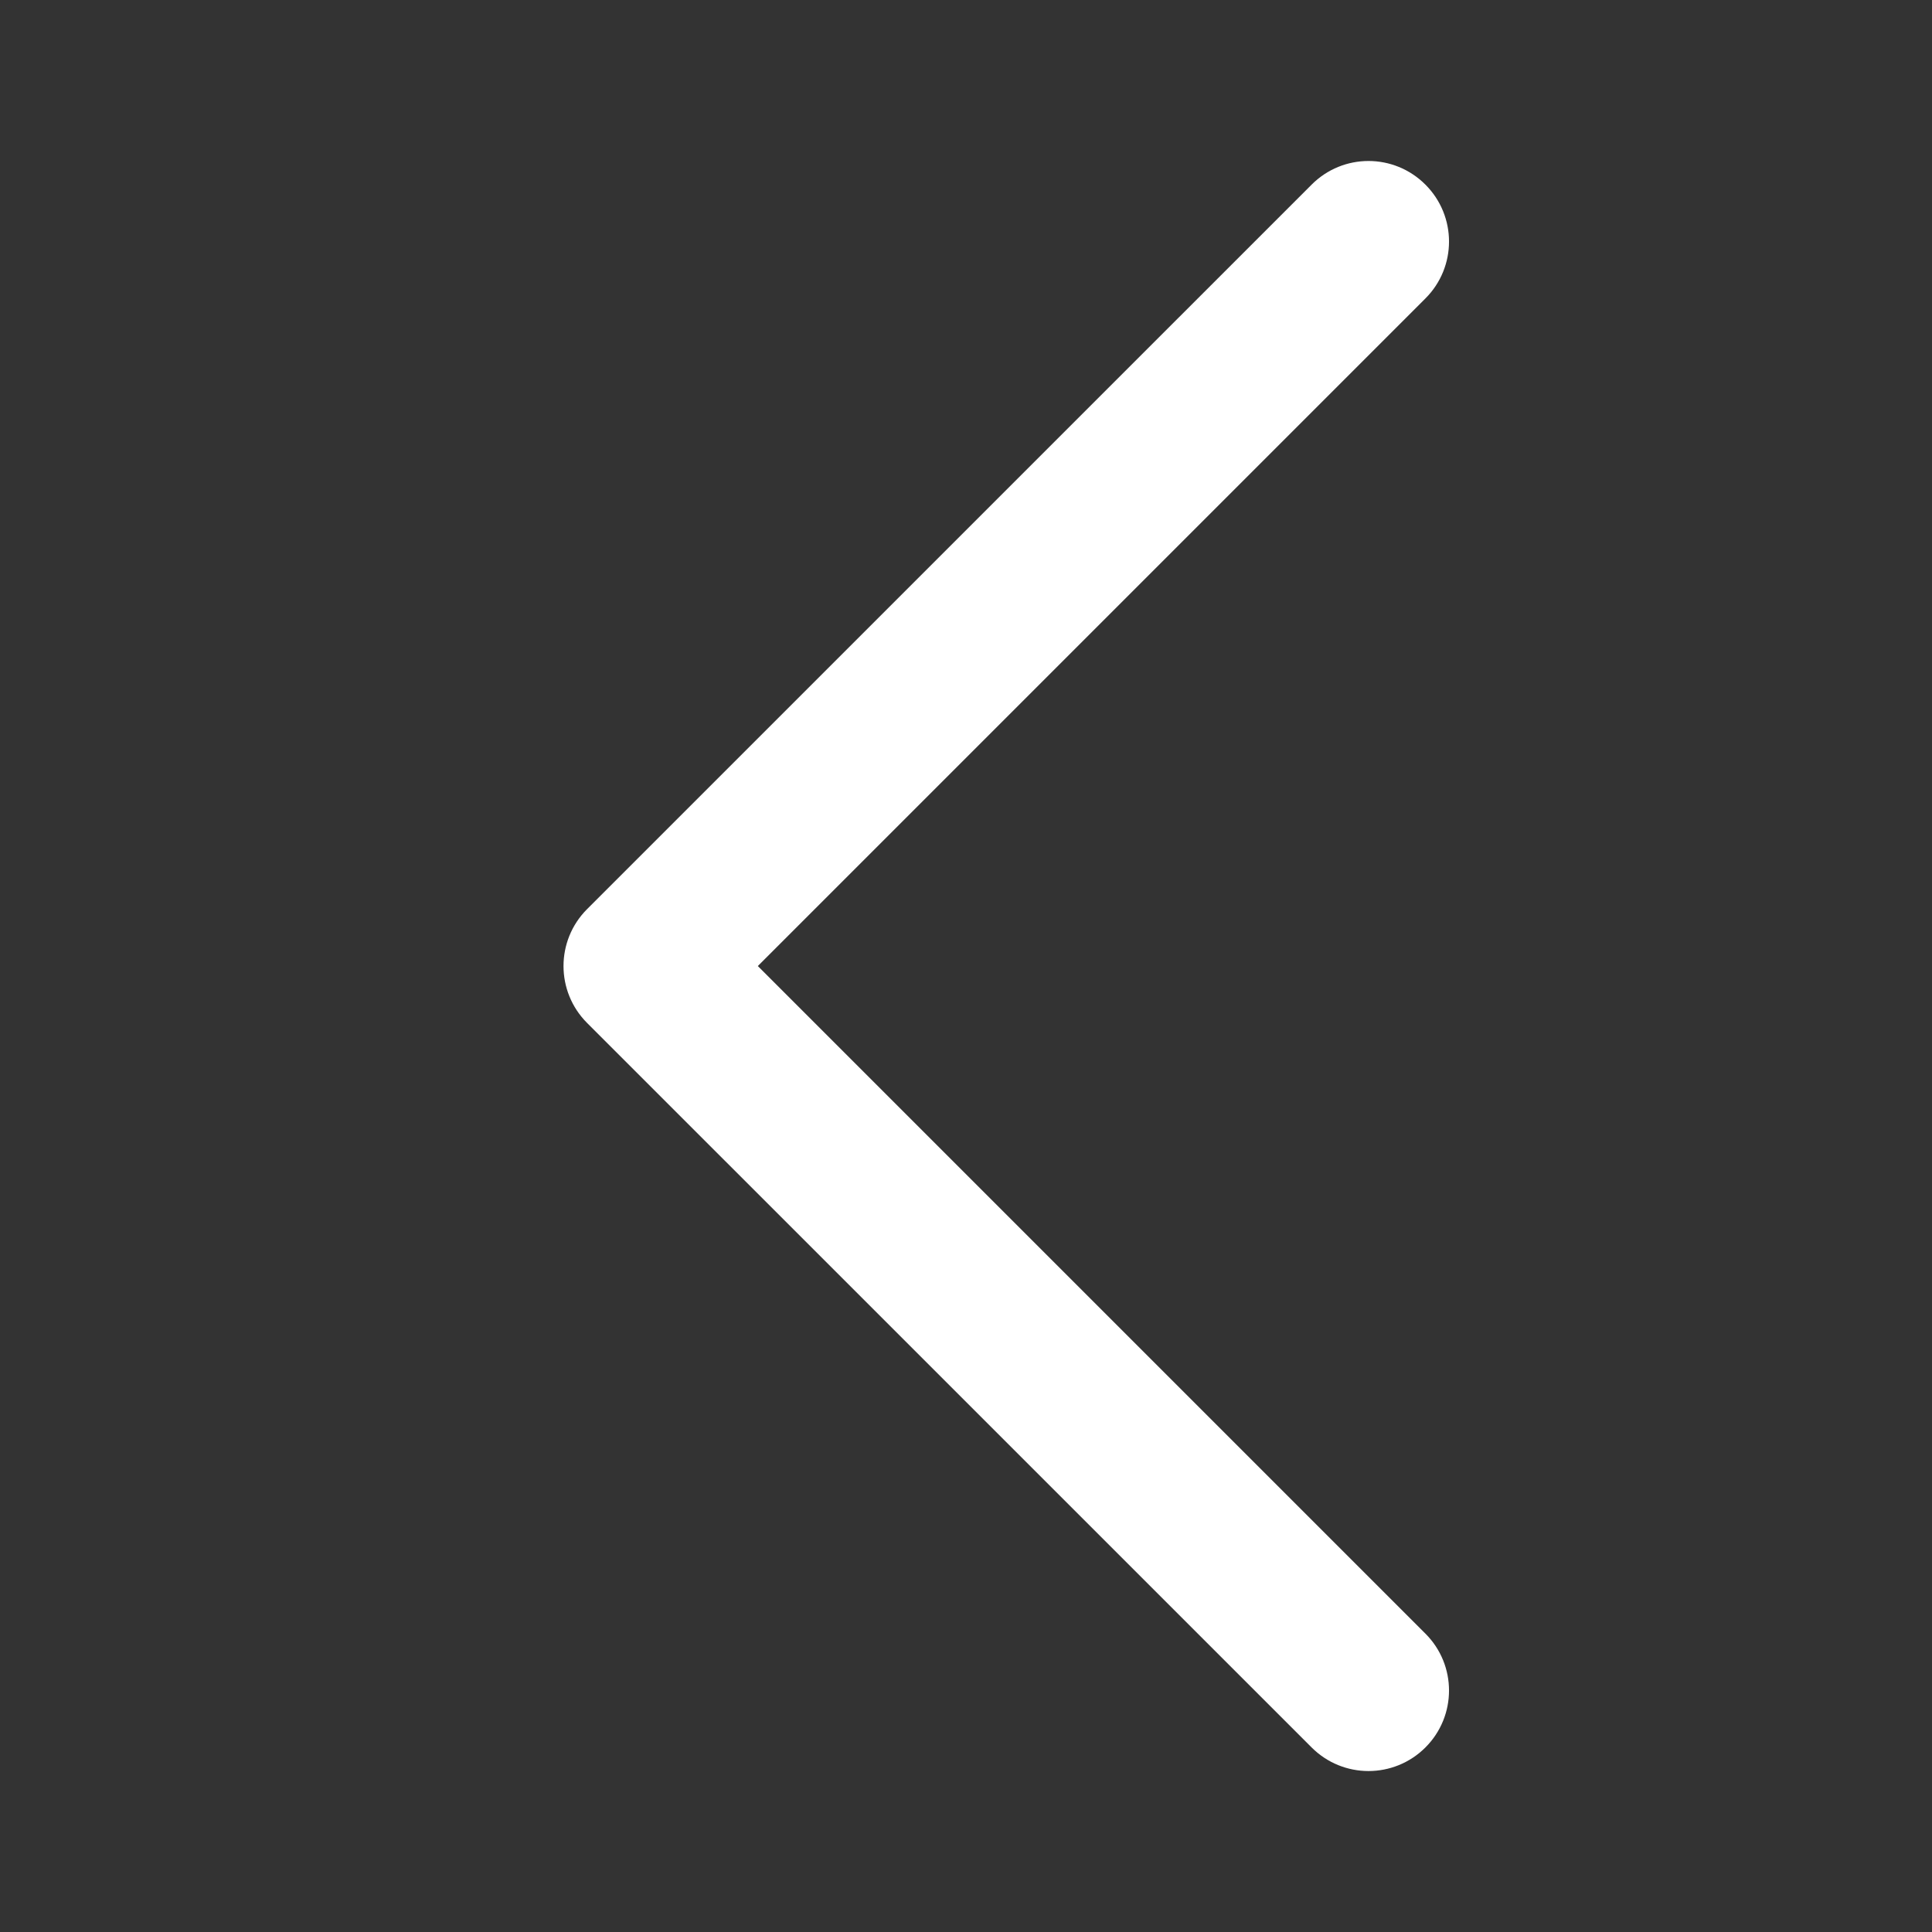
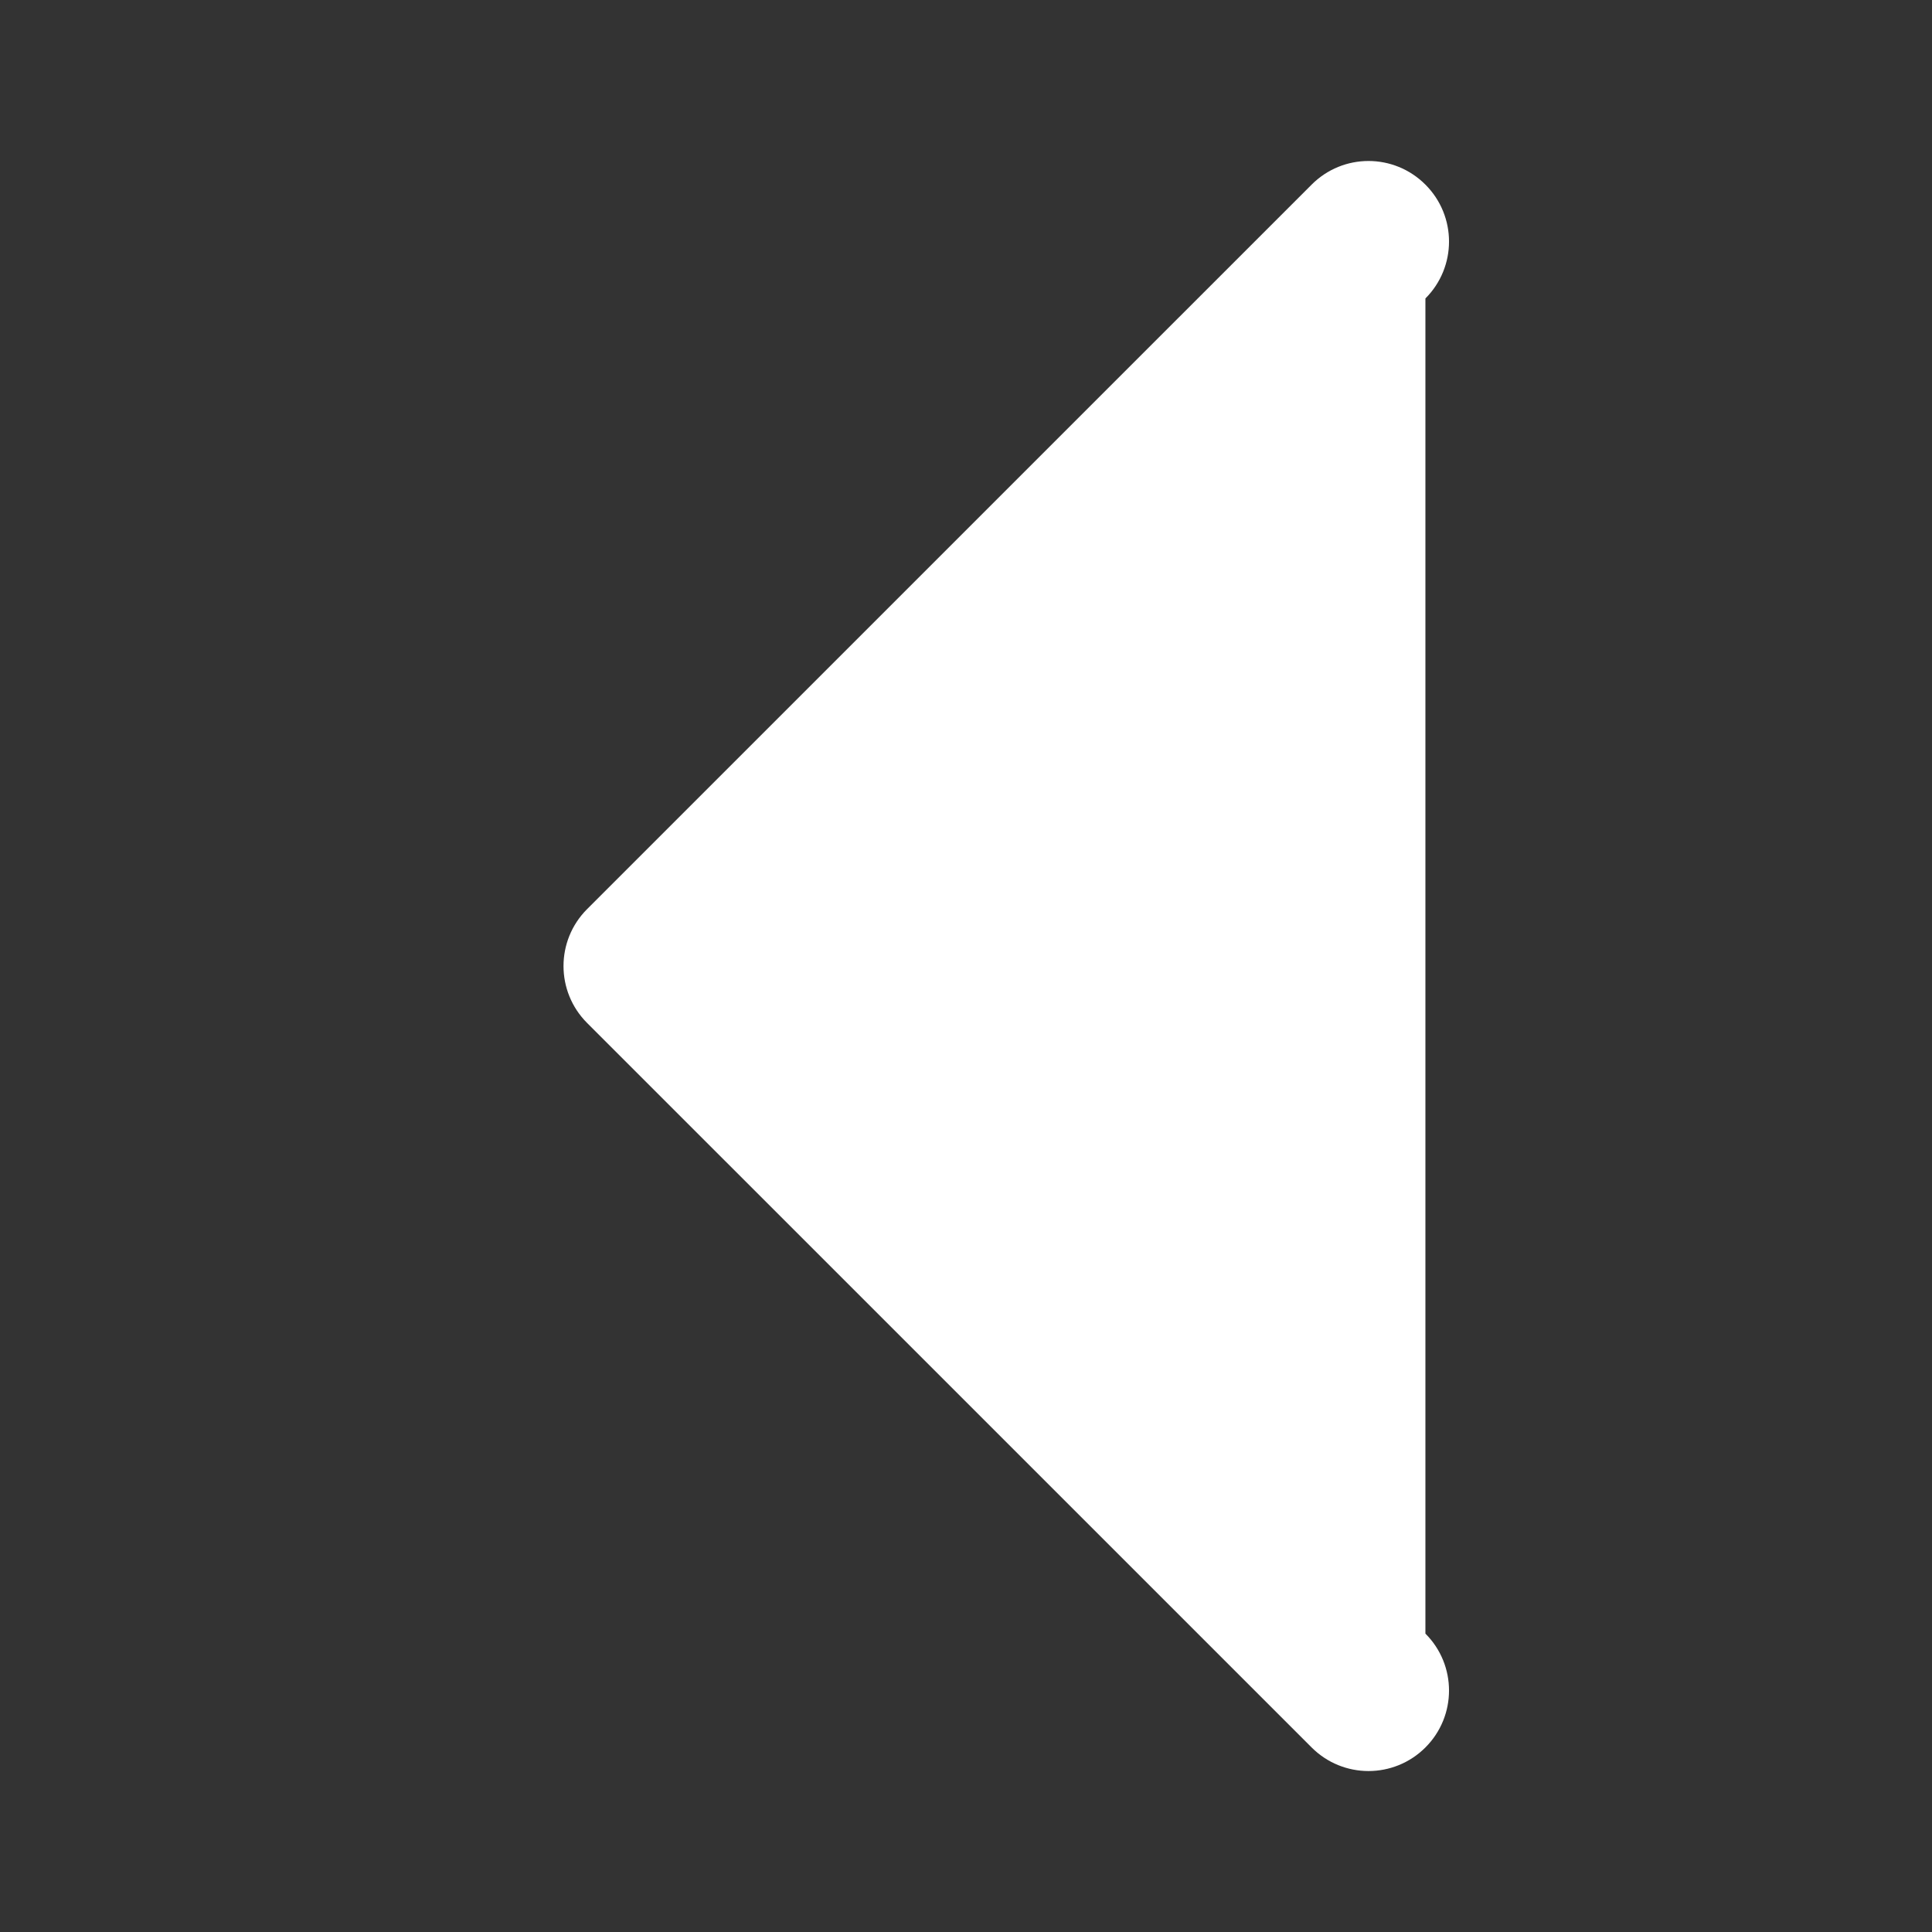
<svg xmlns="http://www.w3.org/2000/svg" width="48" height="48" viewBox="0 0 48 48" fill="none">
  <rect x="0" y="0" width="48" height="48" fill="#333333" stroke="none" />
-   <path d="M35.414 40.587C36.196 41.368 36.196 42.633 35.414 43.415C35.024 43.805 34.512 44.001 34 44.001C33.488 44.001 32.977 43.805 32.587 43.415L14.586 25.415C13.805 24.633 13.805 23.369 14.586 22.587L32.587 4.587C33.368 3.804 34.632 3.804 35.414 4.587C36.196 5.369 36.196 6.633 35.414 7.415L18.828 24.001L35.414 40.587Z" fill="white" />
+   <path d="M35.414 40.587C36.196 41.368 36.196 42.633 35.414 43.415C35.024 43.805 34.512 44.001 34 44.001C33.488 44.001 32.977 43.805 32.587 43.415L14.586 25.415C13.805 24.633 13.805 23.369 14.586 22.587L32.587 4.587C33.368 3.804 34.632 3.804 35.414 4.587C36.196 5.369 36.196 6.633 35.414 7.415L35.414 40.587Z" fill="white" />
</svg>